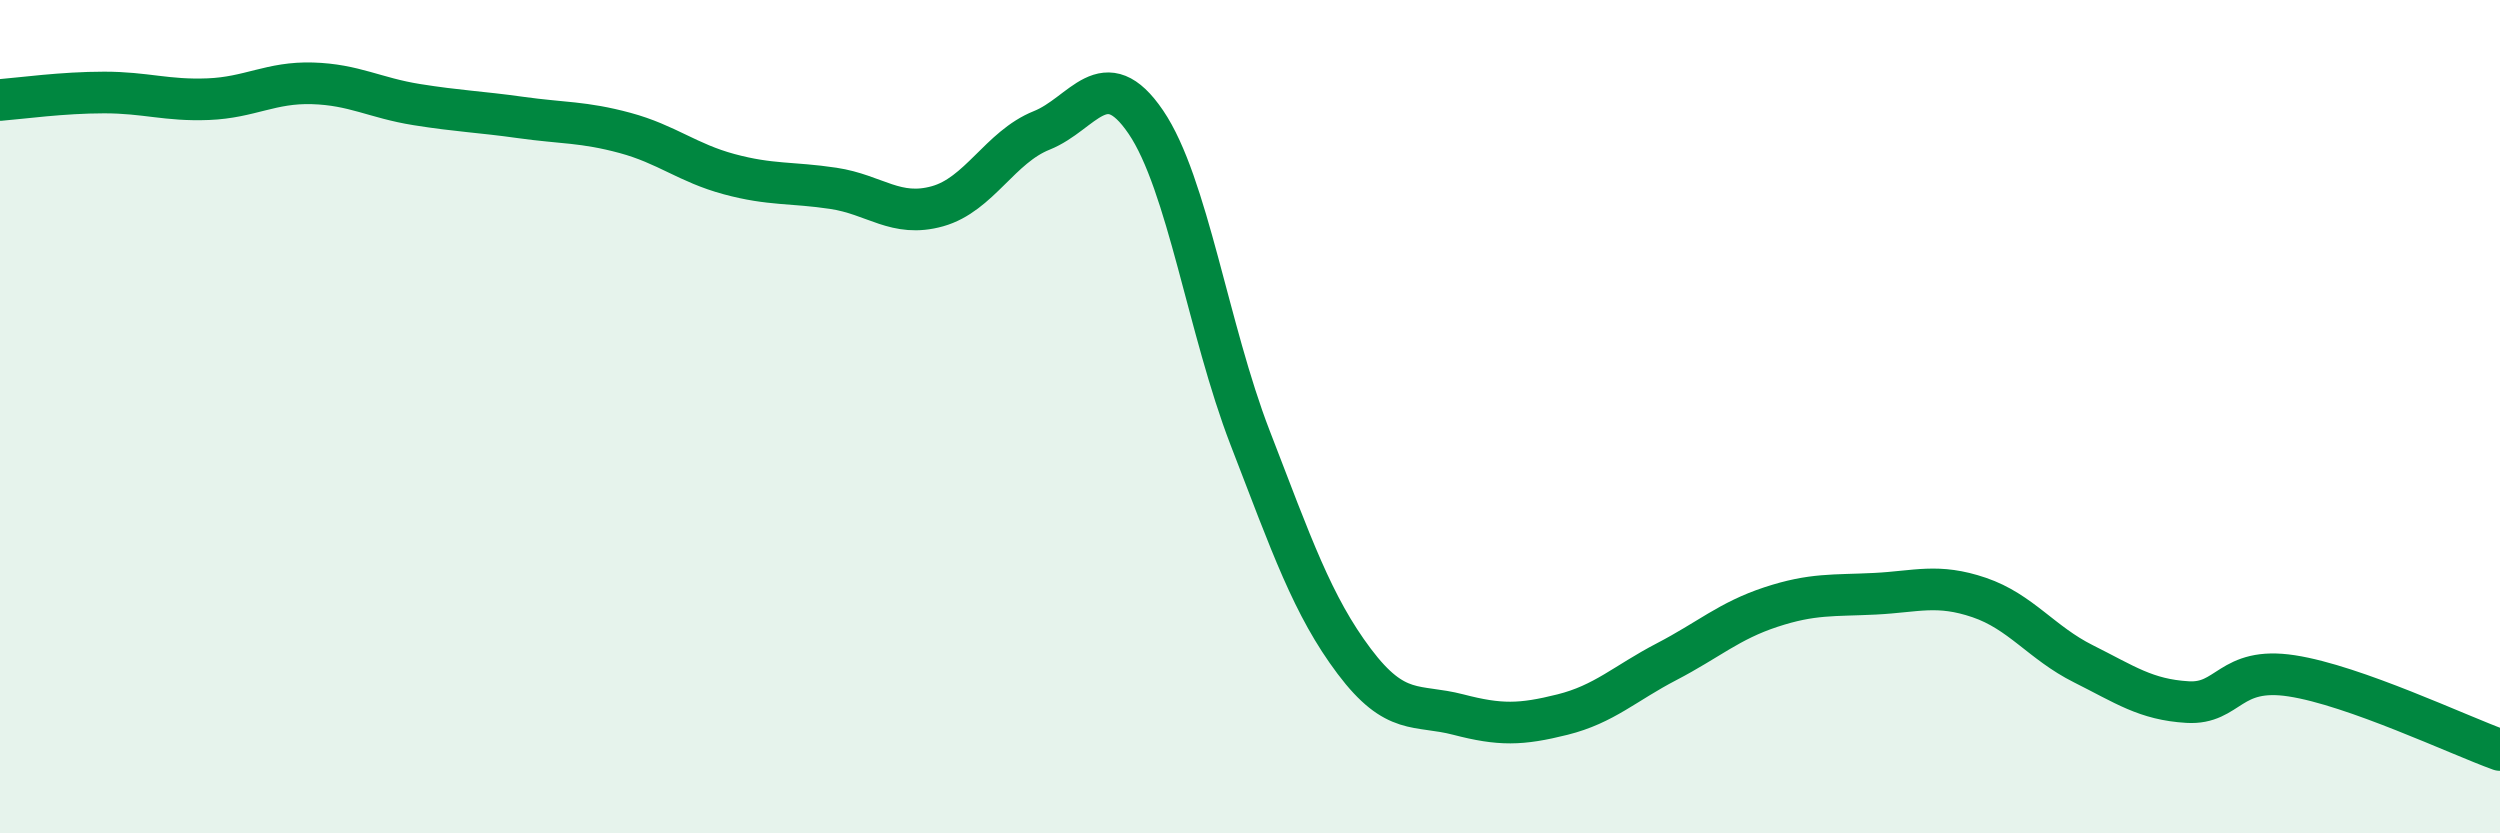
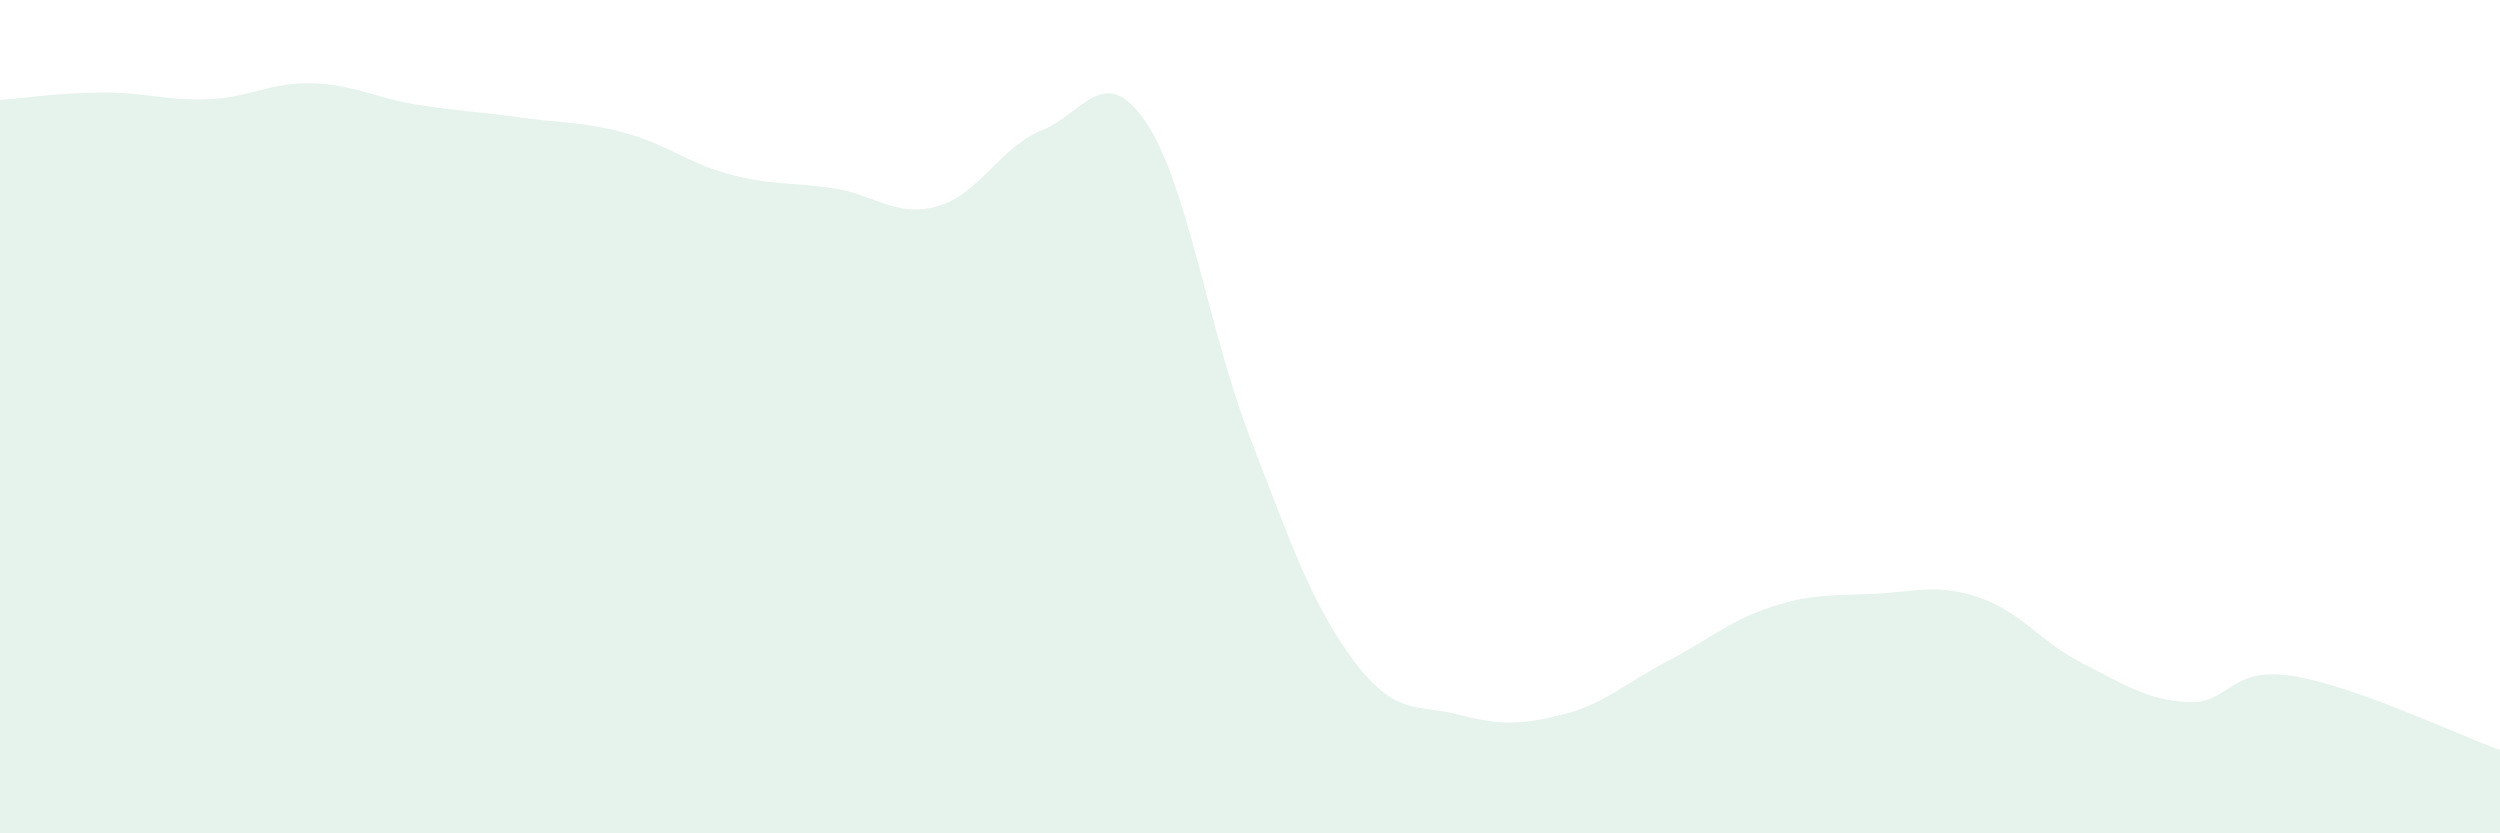
<svg xmlns="http://www.w3.org/2000/svg" width="60" height="20" viewBox="0 0 60 20">
  <path d="M 0,2.4 C 0.5,2.36 1.5,2.22 2.5,2.22 C 3.5,2.22 4,2.42 5,2.38 C 6,2.34 6.5,1.97 7.5,2 C 8.5,2.03 9,2.35 10,2.51 C 11,2.67 11.5,2.68 12.5,2.82 C 13.5,2.96 14,2.92 15,3.19 C 16,3.46 16.5,3.91 17.5,4.18 C 18.5,4.45 19,4.37 20,4.52 C 21,4.67 21.5,5.23 22.5,4.95 C 23.5,4.67 24,3.53 25,3.13 C 26,2.73 26.5,1.46 27.5,2.93 C 28.5,4.4 29,7.91 30,10.5 C 31,13.09 31.5,14.54 32.5,15.87 C 33.5,17.2 34,16.89 35,17.15 C 36,17.41 36.5,17.4 37.5,17.15 C 38.5,16.9 39,16.4 40,15.88 C 41,15.36 41.5,14.9 42.5,14.57 C 43.5,14.24 44,14.3 45,14.25 C 46,14.2 46.5,14 47.5,14.34 C 48.5,14.68 49,15.43 50,15.93 C 51,16.43 51.5,16.79 52.5,16.85 C 53.5,16.91 53.5,15.99 55,16.22 C 56.5,16.45 59,17.64 60,18L60 20L0 20Z" fill="#008740" opacity="0.1" stroke-linecap="round" stroke-linejoin="round" />
-   <path d="M 0,2.4 C 0.5,2.36 1.5,2.22 2.5,2.22 C 3.5,2.22 4,2.42 5,2.38 C 6,2.34 6.5,1.97 7.5,2 C 8.5,2.03 9,2.35 10,2.51 C 11,2.67 11.5,2.68 12.5,2.82 C 13.5,2.96 14,2.92 15,3.19 C 16,3.46 16.5,3.91 17.5,4.18 C 18.5,4.45 19,4.37 20,4.52 C 21,4.67 21.5,5.23 22.5,4.95 C 23.5,4.67 24,3.53 25,3.13 C 26,2.73 26.5,1.46 27.5,2.93 C 28.5,4.4 29,7.91 30,10.5 C 31,13.09 31.5,14.54 32.5,15.87 C 33.5,17.2 34,16.89 35,17.15 C 36,17.41 36.5,17.4 37.5,17.15 C 38.5,16.9 39,16.4 40,15.88 C 41,15.36 41.5,14.9 42.5,14.57 C 43.5,14.24 44,14.3 45,14.25 C 46,14.2 46.5,14 47.5,14.34 C 48.5,14.68 49,15.43 50,15.93 C 51,16.43 51.5,16.79 52.5,16.85 C 53.5,16.91 53.5,15.99 55,16.22 C 56.5,16.45 59,17.64 60,18" stroke="#008740" stroke-width="1" fill="none" stroke-linecap="round" stroke-linejoin="round" />
</svg>